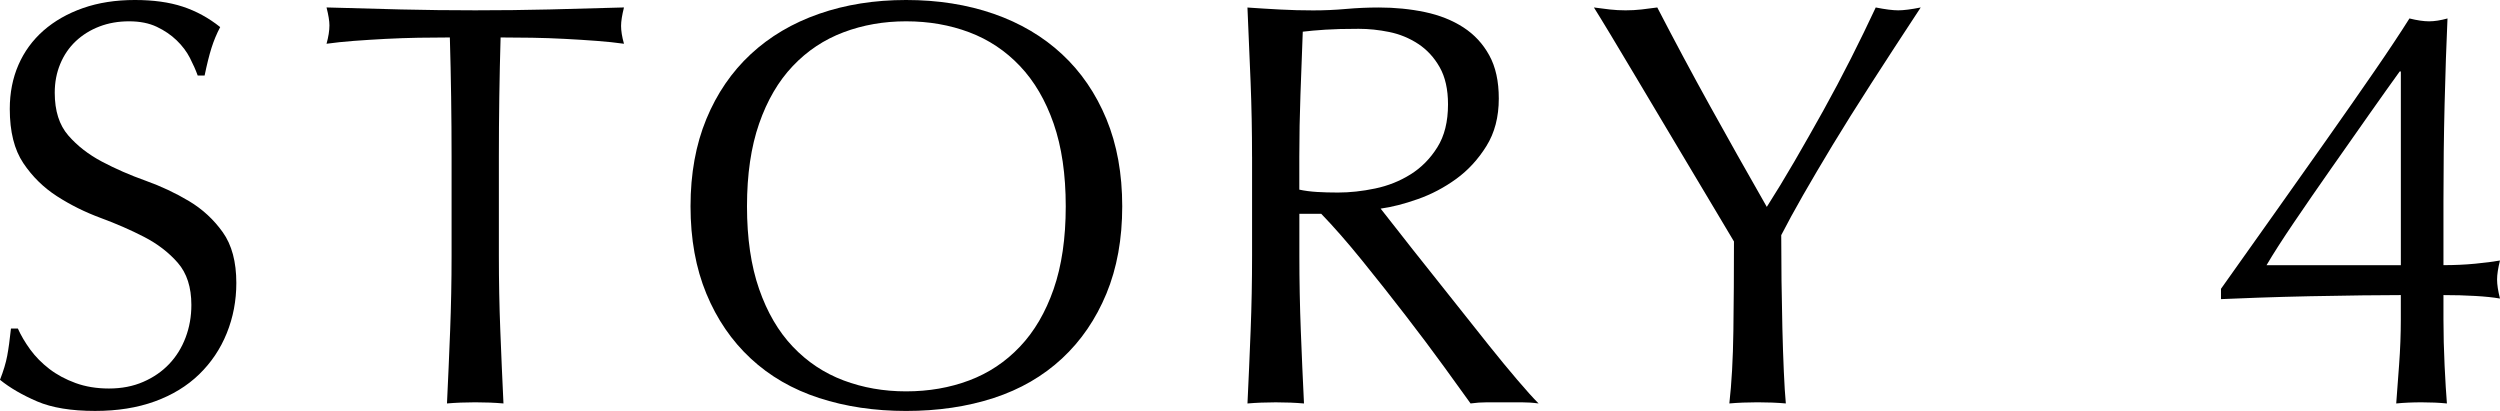
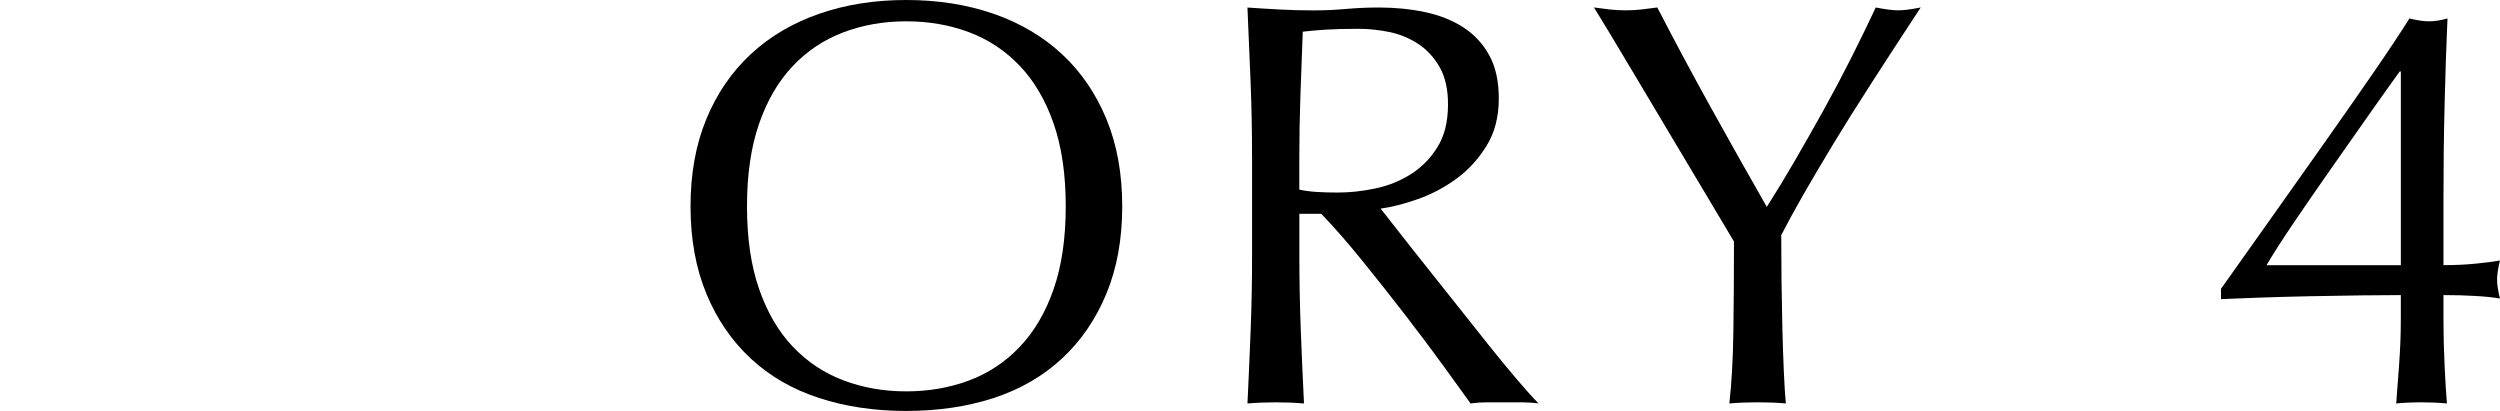
<svg xmlns="http://www.w3.org/2000/svg" id="_レイヤー_2" viewBox="0 0 89.707 14.747">
  <g id="_ベース">
-     <path d="M1.086,12.544c.187.255.414.486.683.693s.583.376.941.507c.358.131.758.197,1.199.197.455,0,.865-.079,1.23-.238.365-.158.676-.372.931-.641.256-.269.452-.586.59-.951.138-.365.207-.755.207-1.169,0-.634-.162-1.138-.486-1.51-.324-.372-.728-.682-1.21-.931s-1.003-.476-1.562-.682c-.559-.207-1.079-.465-1.562-.776-.482-.31-.886-.706-1.21-1.189-.324-.483-.486-1.13-.486-1.944,0-.579.104-1.107.311-1.582s.507-.886.899-1.231c.394-.344.865-.613,1.417-.807.552-.193,1.172-.29,1.861-.29.662,0,1.234.079,1.717.238.482.159.931.403,1.345.734-.124.235-.228.483-.311.745-.083.262-.165.593-.248.993h-.248c-.069-.193-.163-.403-.279-.631-.117-.228-.276-.438-.476-.631-.2-.193-.438-.355-.714-.486-.276-.131-.606-.197-.993-.197-.386,0-.741.062-1.064.186-.324.124-.607.3-.849.527-.241.227-.427.5-.558.817-.132.317-.197.662-.197,1.034,0,.648.162,1.158.486,1.531s.727.686,1.21.941c.482.255,1.003.483,1.562.682.559.2,1.079.445,1.562.734s.886.662,1.21,1.117c.324.455.486,1.062.486,1.82,0,.634-.114,1.234-.342,1.799-.228.566-.559,1.058-.992,1.479-.435.421-.966.745-1.593.972-.628.228-1.341.341-2.141.341-.855,0-1.548-.114-2.079-.341-.53-.228-.976-.486-1.334-.776.125-.317.211-.603.259-.858.048-.255.093-.582.135-.982h.248c.11.248.259.5.444.755Z" />
-     <path d="M16.144,1.344c-.359,0-.734.004-1.128.01-.393.007-.785.021-1.179.041-.393.021-.772.045-1.138.072-.365.028-.692.062-.982.103.069-.248.104-.469.104-.662,0-.151-.034-.365-.104-.641.91.028,1.8.052,2.668.072.869.021,1.759.031,2.668.031.91,0,1.8-.01,2.669-.031.868-.021,1.758-.045,2.668-.072-.069.276-.104.496-.104.662,0,.179.034.393.104.641-.29-.041-.617-.076-.982-.103-.366-.027-.745-.052-1.138-.072-.393-.021-.786-.034-1.179-.041-.394-.007-.769-.01-1.128-.01-.041,1.42-.062,2.847-.062,4.281v3.557c0,.91.017,1.807.052,2.689.034.883.072,1.751.113,2.606-.317-.028-.654-.041-1.014-.041-.358,0-.695.014-1.013.041.041-.855.079-1.724.113-2.606.034-.882.052-1.779.052-2.689v-3.557c0-1.434-.021-2.861-.062-4.281Z" />
    <path d="M24.778,7.404c0-1.172.189-2.216.568-3.133.379-.917.91-1.692,1.593-2.327.683-.634,1.5-1.117,2.451-1.448.951-.331,1.992-.496,3.123-.496,1.145,0,2.192.166,3.144.496.951.331,1.769.814,2.451,1.448.683.634,1.213,1.41,1.593,2.327.379.917.568,1.962.568,3.133,0,1.172-.189,2.217-.568,3.133-.38.917-.91,1.693-1.593,2.327-.683.634-1.5,1.107-2.451,1.417-.951.31-1.999.465-3.144.465-1.131,0-2.172-.155-3.123-.465-.951-.31-1.769-.782-2.451-1.417-.683-.634-1.214-1.41-1.593-2.327-.379-.917-.568-1.961-.568-3.133ZM38.242,7.404c0-1.144-.145-2.134-.434-2.968-.29-.834-.693-1.523-1.211-2.068-.517-.545-1.123-.948-1.819-1.21-.696-.262-1.451-.393-2.265-.393-.8,0-1.549.131-2.244.393-.696.262-1.303.665-1.82,1.21-.518.545-.92,1.234-1.21,2.068-.29.834-.435,1.824-.435,2.968,0,1.145.145,2.134.435,2.968.29.834.692,1.524,1.21,2.068.518.545,1.124.948,1.82,1.21.695.262,1.444.393,2.244.393.813,0,1.568-.131,2.265-.393.696-.262,1.303-.665,1.819-1.21.518-.545.921-1.234,1.211-2.068.289-.834.434-1.823.434-2.968Z" />
    <path d="M44.927,5.626c0-.91-.017-1.803-.052-2.678-.034-.875-.072-1.768-.113-2.678.399.028.793.052,1.179.072.386.021.778.031,1.179.031s.793-.017,1.18-.052c.385-.034.778-.052,1.179-.052.579,0,1.13.055,1.654.165.524.111.982.293,1.376.548.393.255.703.589.93,1.003.229.414.342.931.342,1.551,0,.662-.148,1.231-.445,1.706-.296.476-.658.869-1.085,1.179-.428.31-.887.552-1.376.724-.489.173-.934.286-1.334.341.166.207.394.496.683.869.29.372.613.783.972,1.231.359.448.731.917,1.117,1.406.386.489.758.959,1.117,1.406.358.448.696.858,1.014,1.231.316.372.572.655.765.848-.206-.028-.413-.041-.62-.041h-1.221c-.207,0-.406.014-.6.041-.207-.29-.521-.724-.941-1.303-.42-.579-.886-1.2-1.396-1.861-.511-.662-1.031-1.32-1.562-1.975-.531-.655-1.018-1.21-1.458-1.665h-.786v1.51c0,.91.018,1.807.052,2.689.034.883.072,1.751.114,2.606-.318-.028-.655-.041-1.014-.041-.359,0-.697.014-1.014.041.041-.855.079-1.724.113-2.606.035-.882.052-1.779.052-2.689v-3.557ZM46.623,6.805c.193.041.403.069.631.083.228.014.479.021.755.021.427,0,.872-.048,1.334-.145.462-.096.886-.265,1.272-.507.386-.241.706-.565.961-.972.256-.406.383-.92.383-1.541,0-.538-.1-.982-.3-1.334s-.458-.631-.775-.838-.662-.348-1.034-.424c-.372-.076-.738-.114-1.096-.114-.483,0-.883.01-1.2.031-.317.021-.586.045-.807.072-.028.758-.056,1.51-.083,2.254-.027.745-.041,1.489-.041,2.234v1.179Z" />
    <path d="M62.22,8.666c-.138-.234-.341-.576-.61-1.024-.269-.448-.565-.944-.889-1.489-.324-.545-.666-1.117-1.024-1.717-.358-.6-.7-1.172-1.023-1.717-.324-.545-.617-1.034-.879-1.469-.263-.434-.462-.762-.601-.982.193.028.383.052.569.072.187.021.376.031.568.031.193,0,.383-.01.569-.031.186-.021.375-.045.568-.072.621,1.2,1.252,2.379,1.893,3.537s1.32,2.365,2.037,3.619c.317-.496.648-1.041.993-1.634.345-.593.688-1.2,1.034-1.82.344-.62.675-1.244.992-1.872.317-.627.613-1.237.89-1.83.345.069.613.103.807.103.192,0,.462-.034.807-.103-.662,1.007-1.255,1.917-1.778,2.73-.524.814-.986,1.551-1.387,2.213-.399.662-.751,1.258-1.055,1.789-.303.531-.565,1.01-.785,1.438,0,.51.003,1.055.01,1.634s.018,1.148.031,1.706.031,1.075.052,1.551.044.858.072,1.148c-.317-.028-.655-.041-1.014-.041s-.696.014-1.013.041c.082-.717.131-1.585.145-2.606.014-1.02.021-2.089.021-3.206Z" />
    <path d="M79.696,10.362c.606-.855,1.237-1.744,1.893-2.668.654-.924,1.289-1.82,1.902-2.689.614-.869,1.179-1.679,1.696-2.43.518-.751.941-1.389,1.271-1.913.276.069.511.103.704.103.192,0,.413-.034.661-.103-.041.91-.076,1.934-.104,3.071s-.041,2.306-.041,3.506v2.275c.4,0,.779-.017,1.138-.052.358-.034.655-.073.89-.114-.069.276-.104.503-.104.682,0,.179.034.407.104.682-.234-.041-.531-.072-.89-.093-.358-.021-.737-.031-1.138-.031v.869c0,.538.014,1.093.041,1.665.027.572.056,1.024.083,1.355-.276-.028-.579-.041-.91-.041s-.634.014-.909.041c.027-.358.062-.82.103-1.386.042-.565.062-1.11.062-1.634v-.869c-.317,0-.775.004-1.376.01-.6.007-1.227.017-1.882.031-.655.014-1.278.031-1.872.052-.593.021-1.033.038-1.323.052v-.372ZM86.107,2.565c-.289.4-.654.914-1.096,1.541-.441.628-.896,1.276-1.365,1.944-.469.669-.913,1.313-1.334,1.934s-.748,1.131-.982,1.531h4.819V2.565h-.042Z" />
  </g>
</svg>